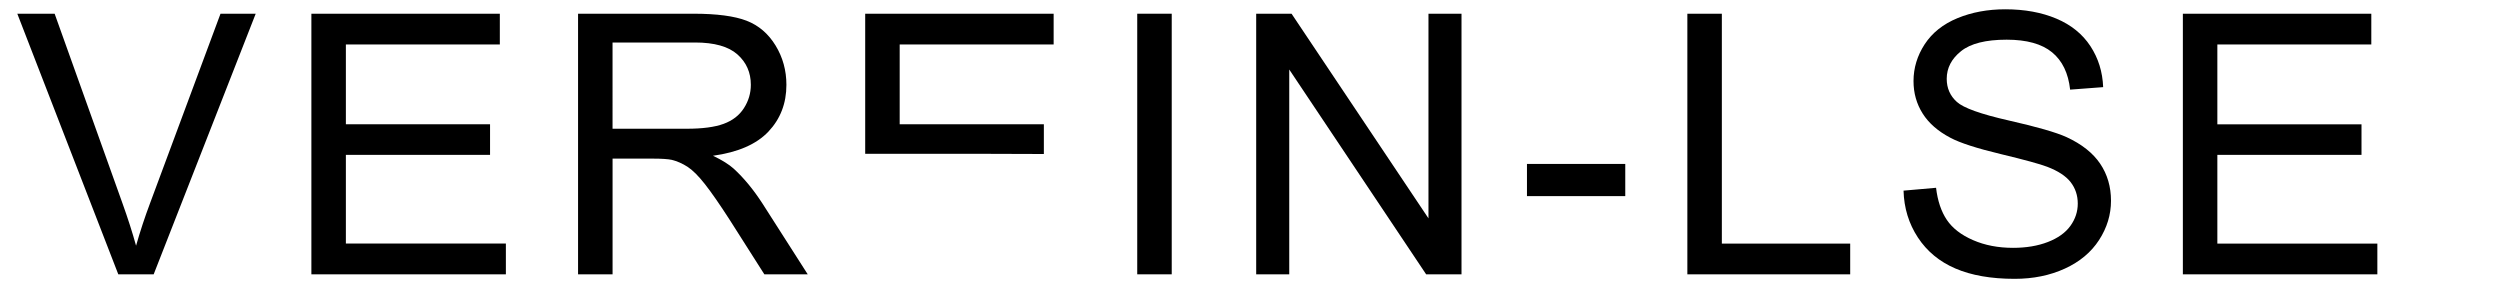
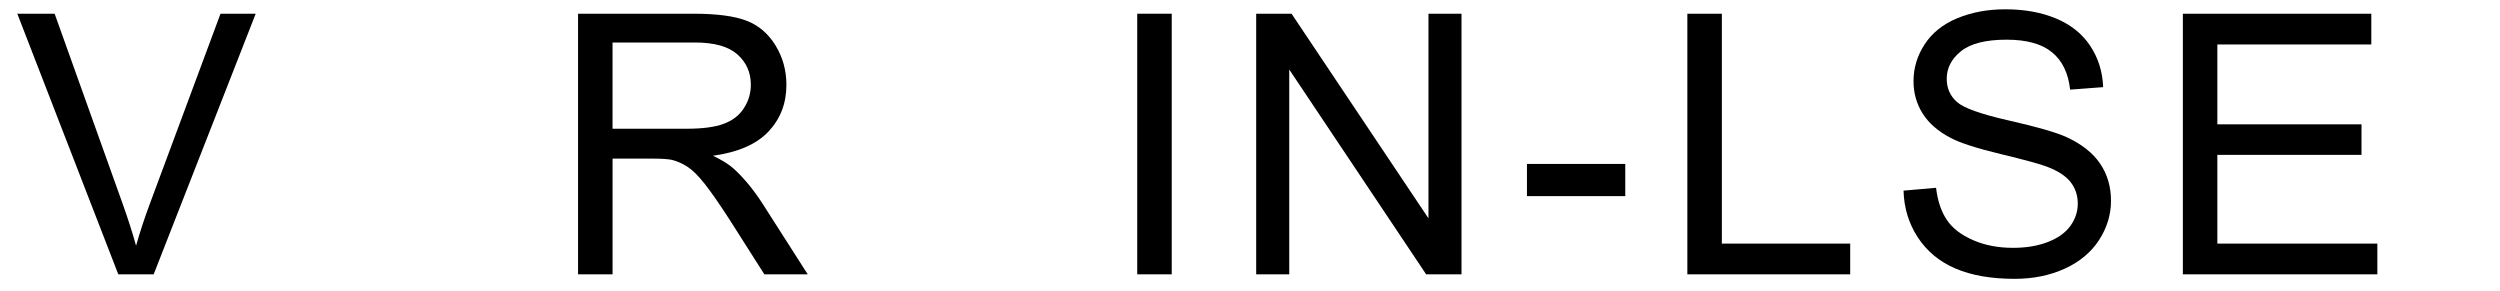
<svg xmlns="http://www.w3.org/2000/svg" version="1.1" id="Ebene_1" x="0px" y="0px" width="103px" height="12px" viewBox="0 0 103 12" enable-background="new 0 0 103 12" xml:space="preserve">
  <g enable-background="new    ">
    <path d="M4.874,11.303L0.713,0.565h1.538l2.791,7.8c0.225,0.626,0.413,1.212,0.564,1.758c0.166-0.586,0.359-1.172,0.579-1.758   l2.9-7.8h1.45L6.331,11.303H4.874z" />
-     <path d="M12.829,11.303V0.565h7.764v1.267H14.25v3.289h5.94v1.26h-5.94v3.654h6.592v1.268H12.829z" />
    <path d="M23.816,11.303V0.565h4.761c0.957,0,1.685,0.097,2.183,0.289c0.498,0.193,0.896,0.534,1.194,1.022S32.4,2.904,32.4,3.495   c0,0.762-0.247,1.404-0.74,1.926s-1.255,0.854-2.285,0.996c0.376,0.18,0.662,0.359,0.857,0.535   c0.415,0.381,0.808,0.856,1.179,1.429l1.868,2.922h-1.787l-1.421-2.234c-0.415-0.645-0.757-1.137-1.025-1.479   s-0.509-0.582-0.721-0.719c-0.213-0.137-0.429-0.231-0.648-0.285c-0.161-0.034-0.425-0.051-0.791-0.051h-1.648v4.768H23.816z    M25.237,5.304h3.054c0.649,0,1.157-0.067,1.523-0.202c0.366-0.134,0.645-0.349,0.835-0.645c0.19-0.295,0.286-0.616,0.286-0.963   c0-0.508-0.185-0.925-0.553-1.252s-0.951-0.491-1.747-0.491h-3.398V5.304z" />
-     <path d="M38.406,6.336c0.217,0,2.66-0.004,4.601,0.009V5.121h-5.94V1.833h6.343V0.565h-7.764v5.772   C37.03,6.334,38.256,6.336,38.406,6.336z" />
    <path d="M46.854,11.303V0.565h1.421v10.737H46.854z" />
    <path d="M51.755,11.303V0.565h1.457l5.641,8.431V0.565h1.361v10.737h-1.457l-5.64-8.438v8.438H51.755z" />
    <path d="M62.911,8.08V6.754h4.05V8.08H62.911z" />
    <path d="M69.519,11.303V0.565h1.421v9.47h5.288v1.268H69.519z" />
    <path d="M78.426,7.854l1.34-0.117c0.063,0.537,0.212,0.978,0.443,1.321c0.232,0.345,0.592,0.623,1.08,0.835   c0.488,0.213,1.038,0.318,1.648,0.318c0.542,0,1.021-0.08,1.436-0.241s0.724-0.382,0.927-0.663c0.202-0.28,0.304-0.587,0.304-0.919   c0-0.337-0.098-0.631-0.293-0.883c-0.195-0.251-0.518-0.462-0.967-0.634c-0.288-0.111-0.926-0.286-1.912-0.523   c-0.986-0.236-1.677-0.46-2.072-0.67c-0.513-0.269-0.895-0.602-1.146-1c-0.251-0.397-0.377-0.843-0.377-1.336   c0-0.542,0.154-1.048,0.461-1.52c0.309-0.471,0.757-0.829,1.348-1.073s1.248-0.366,1.971-0.366c0.796,0,1.498,0.128,2.105,0.384   c0.608,0.257,1.075,0.634,1.402,1.132S86.626,2.96,86.65,3.59l-1.361,0.103c-0.074-0.679-0.321-1.191-0.744-1.538   c-0.422-0.347-1.046-0.52-1.871-0.52c-0.859,0-1.485,0.157-1.879,0.473c-0.393,0.314-0.59,0.694-0.59,1.139   c0,0.386,0.14,0.703,0.418,0.952c0.273,0.249,0.987,0.504,2.143,0.766c1.154,0.261,1.946,0.489,2.377,0.685   c0.624,0.288,1.086,0.653,1.384,1.095c0.298,0.442,0.446,0.951,0.446,1.527c0,0.571-0.163,1.109-0.49,1.615   c-0.327,0.505-0.797,0.898-1.41,1.179c-0.612,0.281-1.303,0.422-2.068,0.422c-0.973,0-1.786-0.143-2.443-0.426   c-0.656-0.282-1.172-0.709-1.545-1.277C78.642,9.214,78.445,8.57,78.426,7.854z" />
    <path d="M89.934,11.303V0.565h7.764v1.267h-6.343v3.289h5.939v1.26h-5.939v3.654h6.592v1.268H89.934z" />
  </g>
</svg>